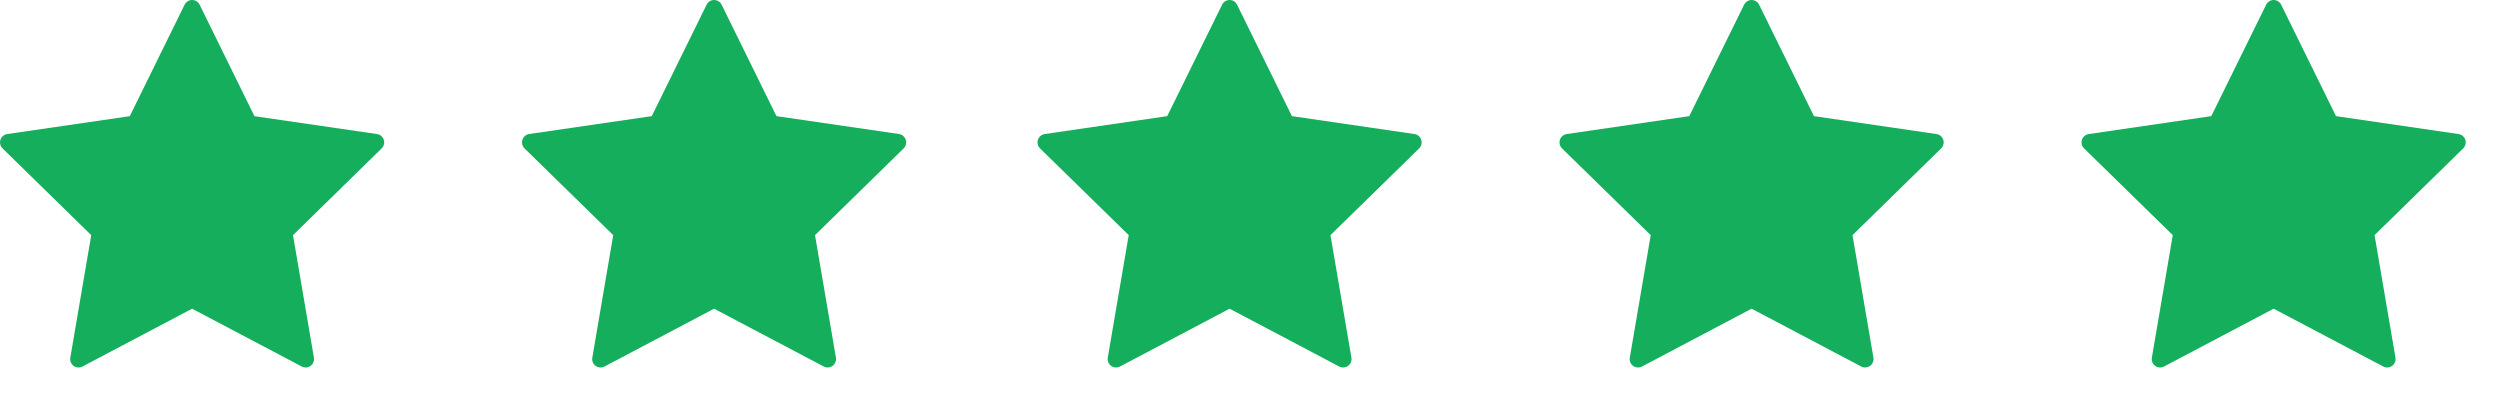
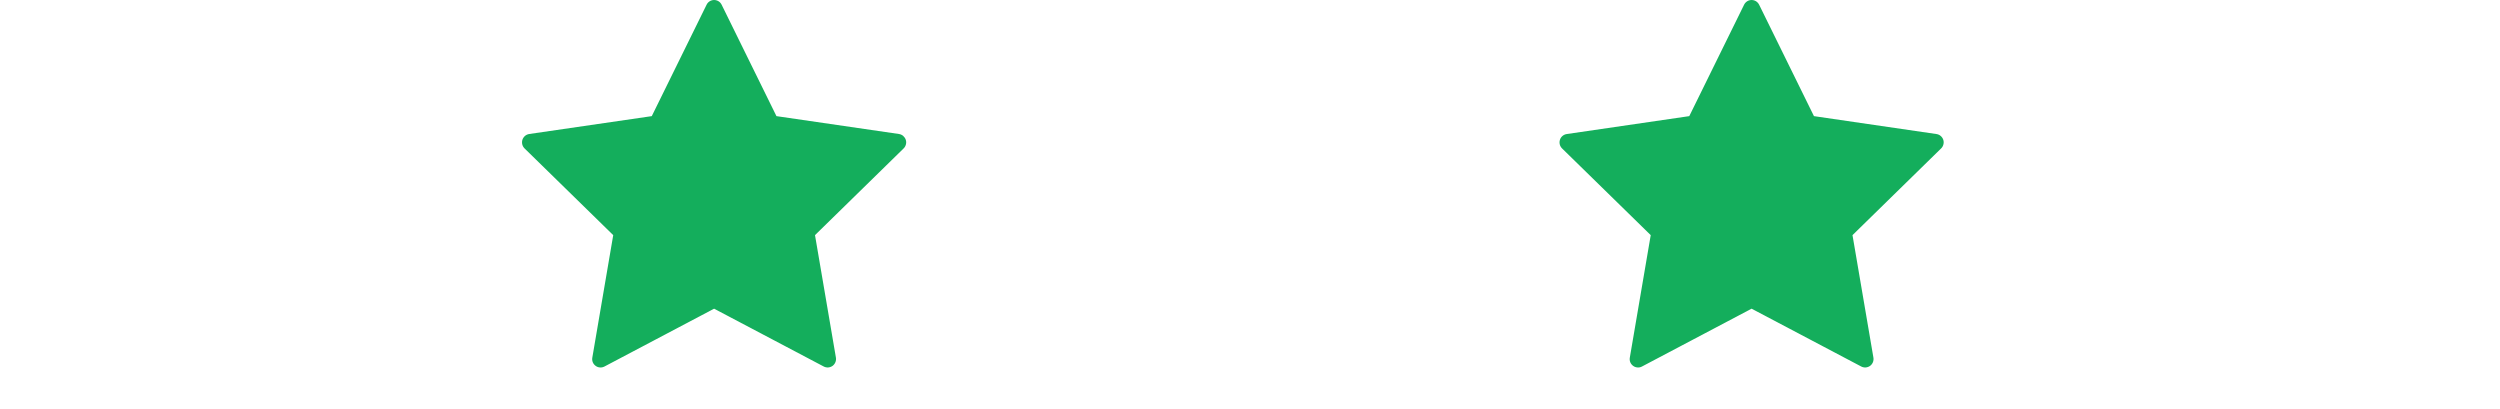
<svg xmlns="http://www.w3.org/2000/svg" fill="none" height="100%" overflow="visible" preserveAspectRatio="none" style="display: block;" viewBox="0 0 55 9" width="100%">
  <g id="Review">
    <g id="star 1">
      <g id="Group">
-         <path d="M4.392 0.104L5.598 2.556L8.293 2.949C8.328 2.954 8.36 2.968 8.386 2.991C8.413 3.013 8.432 3.042 8.443 3.075C8.454 3.108 8.455 3.143 8.447 3.177C8.438 3.211 8.421 3.241 8.396 3.265L6.446 5.173L6.906 7.868C6.912 7.902 6.908 7.937 6.895 7.969C6.882 8.001 6.861 8.029 6.833 8.049C6.805 8.069 6.772 8.081 6.737 8.084C6.703 8.086 6.668 8.079 6.638 8.063L4.226 6.791L1.815 8.063C1.785 8.08 1.75 8.087 1.716 8.084C1.681 8.082 1.648 8.07 1.62 8.05C1.592 8.029 1.57 8.001 1.557 7.969C1.544 7.937 1.541 7.902 1.547 7.868L2.007 5.173L0.056 3.265C0.032 3.241 0.014 3.211 0.006 3.177C-0.002 3.143 -0.001 3.108 0.009 3.075C0.02 3.042 0.04 3.013 0.066 2.991C0.093 2.968 0.125 2.954 0.159 2.949L2.855 2.556L4.061 0.104C4.076 0.073 4.1 0.047 4.129 0.028C4.158 0.01 4.192 0 4.226 0C4.261 0 4.295 0.01 4.324 0.028C4.353 0.047 4.377 0.073 4.392 0.104V0.104Z" fill="#14AE5C" id="Vector" />
-       </g>
+         </g>
    </g>
    <g id="star 2">
      <g id="Group_2">
        <path d="M15.876 0.104L17.082 2.555L19.777 2.948C19.812 2.953 19.844 2.968 19.87 2.99C19.896 3.013 19.916 3.042 19.927 3.075C19.938 3.108 19.939 3.143 19.93 3.177C19.922 3.21 19.905 3.241 19.88 3.265L17.93 5.173L18.39 7.867C18.396 7.901 18.392 7.936 18.379 7.968C18.366 8 18.345 8.028 18.317 8.049C18.289 8.069 18.256 8.081 18.221 8.084C18.187 8.086 18.152 8.079 18.122 8.063L15.71 6.791L13.299 8.063C13.268 8.079 13.234 8.087 13.2 8.084C13.165 8.082 13.132 8.07 13.104 8.049C13.076 8.029 13.054 8.001 13.041 7.969C13.028 7.937 13.025 7.902 13.031 7.868L13.491 5.173L11.54 3.265C11.516 3.241 11.498 3.21 11.49 3.177C11.482 3.143 11.483 3.108 11.493 3.075C11.504 3.042 11.524 3.013 11.55 2.99C11.576 2.968 11.609 2.953 11.643 2.948L14.339 2.555L15.545 0.104C15.56 0.073 15.584 0.046 15.613 0.028C15.642 0.01 15.676 0 15.71 0C15.745 0 15.779 0.01 15.808 0.028C15.837 0.046 15.861 0.073 15.876 0.104V0.104Z" fill="#14AE5C" id="Vector_2" />
      </g>
    </g>
    <g id="star 3">
      <g id="Group_3">
-         <path d="M27.216 0.104L28.422 2.555L31.118 2.949C31.152 2.954 31.184 2.968 31.211 2.991C31.237 3.013 31.257 3.042 31.267 3.075C31.278 3.108 31.279 3.143 31.271 3.177C31.263 3.21 31.245 3.241 31.221 3.265L29.27 5.173L29.731 7.867C29.737 7.902 29.733 7.937 29.72 7.969C29.707 8.001 29.685 8.028 29.657 8.049C29.63 8.069 29.596 8.081 29.562 8.084C29.527 8.086 29.493 8.079 29.462 8.063L27.051 6.791L24.64 8.063C24.609 8.08 24.575 8.087 24.54 8.084C24.506 8.082 24.473 8.07 24.445 8.049C24.417 8.029 24.395 8.001 24.382 7.969C24.369 7.937 24.365 7.902 24.371 7.868L24.832 5.173L22.881 3.265C22.856 3.241 22.839 3.21 22.831 3.177C22.822 3.143 22.823 3.108 22.834 3.075C22.845 3.042 22.864 3.013 22.891 2.991C22.917 2.968 22.949 2.954 22.983 2.949L25.679 2.555L26.886 0.104C26.901 0.073 26.924 0.047 26.953 0.028C26.983 0.01 27.017 0 27.051 0C27.086 0 27.119 0.01 27.149 0.028C27.178 0.047 27.201 0.073 27.216 0.104V0.104Z" fill="#14AE5C" id="Vector_3" />
-       </g>
+         </g>
    </g>
    <g id="star 4">
      <g id="Group_4">
        <path d="M38.701 0.104L39.907 2.555L42.602 2.949C42.637 2.954 42.669 2.968 42.695 2.991C42.722 3.013 42.741 3.042 42.752 3.075C42.763 3.108 42.764 3.143 42.755 3.177C42.747 3.21 42.73 3.241 42.705 3.265L40.755 5.173L41.215 7.867C41.221 7.902 41.217 7.937 41.204 7.969C41.191 8.001 41.17 8.028 41.142 8.049C41.114 8.069 41.081 8.081 41.046 8.084C41.012 8.086 40.977 8.079 40.947 8.063L38.535 6.791L36.124 8.063C36.094 8.08 36.059 8.087 36.025 8.084C35.99 8.082 35.957 8.07 35.929 8.049C35.901 8.029 35.879 8.001 35.866 7.969C35.853 7.937 35.85 7.902 35.856 7.868L36.316 5.173L34.365 3.265C34.341 3.241 34.323 3.21 34.315 3.177C34.307 3.143 34.308 3.108 34.319 3.075C34.329 3.042 34.349 3.013 34.375 2.991C34.402 2.968 34.434 2.954 34.468 2.949L37.164 2.555L38.37 0.104C38.385 0.073 38.409 0.047 38.438 0.028C38.467 0.01 38.501 0 38.535 0C38.57 0 38.604 0.01 38.633 0.028C38.662 0.047 38.686 0.073 38.701 0.104V0.104Z" fill="#14AE5C" id="Vector_4" />
      </g>
    </g>
    <g id="star 5">
      <g id="Group_5">
-         <path d="M50.186 0.104L51.392 2.555L54.087 2.949C54.122 2.954 54.154 2.968 54.18 2.991C54.206 3.013 54.226 3.042 54.237 3.075C54.248 3.108 54.249 3.143 54.24 3.177C54.232 3.21 54.215 3.241 54.19 3.265L52.24 5.173L52.7 7.867C52.706 7.902 52.702 7.937 52.689 7.969C52.676 8.001 52.655 8.028 52.627 8.049C52.599 8.069 52.566 8.081 52.531 8.084C52.497 8.086 52.462 8.079 52.432 8.063L50.02 6.791L47.609 8.063C47.578 8.08 47.544 8.087 47.51 8.084C47.475 8.082 47.442 8.07 47.414 8.049C47.386 8.029 47.364 8.001 47.351 7.969C47.338 7.937 47.335 7.902 47.341 7.868L47.801 5.173L45.85 3.265C45.825 3.241 45.808 3.21 45.8 3.177C45.791 3.143 45.793 3.108 45.803 3.075C45.814 3.042 45.834 3.013 45.86 2.991C45.886 2.968 45.919 2.954 45.953 2.949L48.648 2.555L49.855 0.104C49.87 0.073 49.894 0.047 49.923 0.028C49.952 0.01 49.986 0 50.02 0C50.055 0 50.089 0.01 50.118 0.028C50.147 0.047 50.171 0.073 50.186 0.104V0.104Z" fill="#14AE5C" id="Vector_5" />
-       </g>
+         </g>
    </g>
  </g>
</svg>